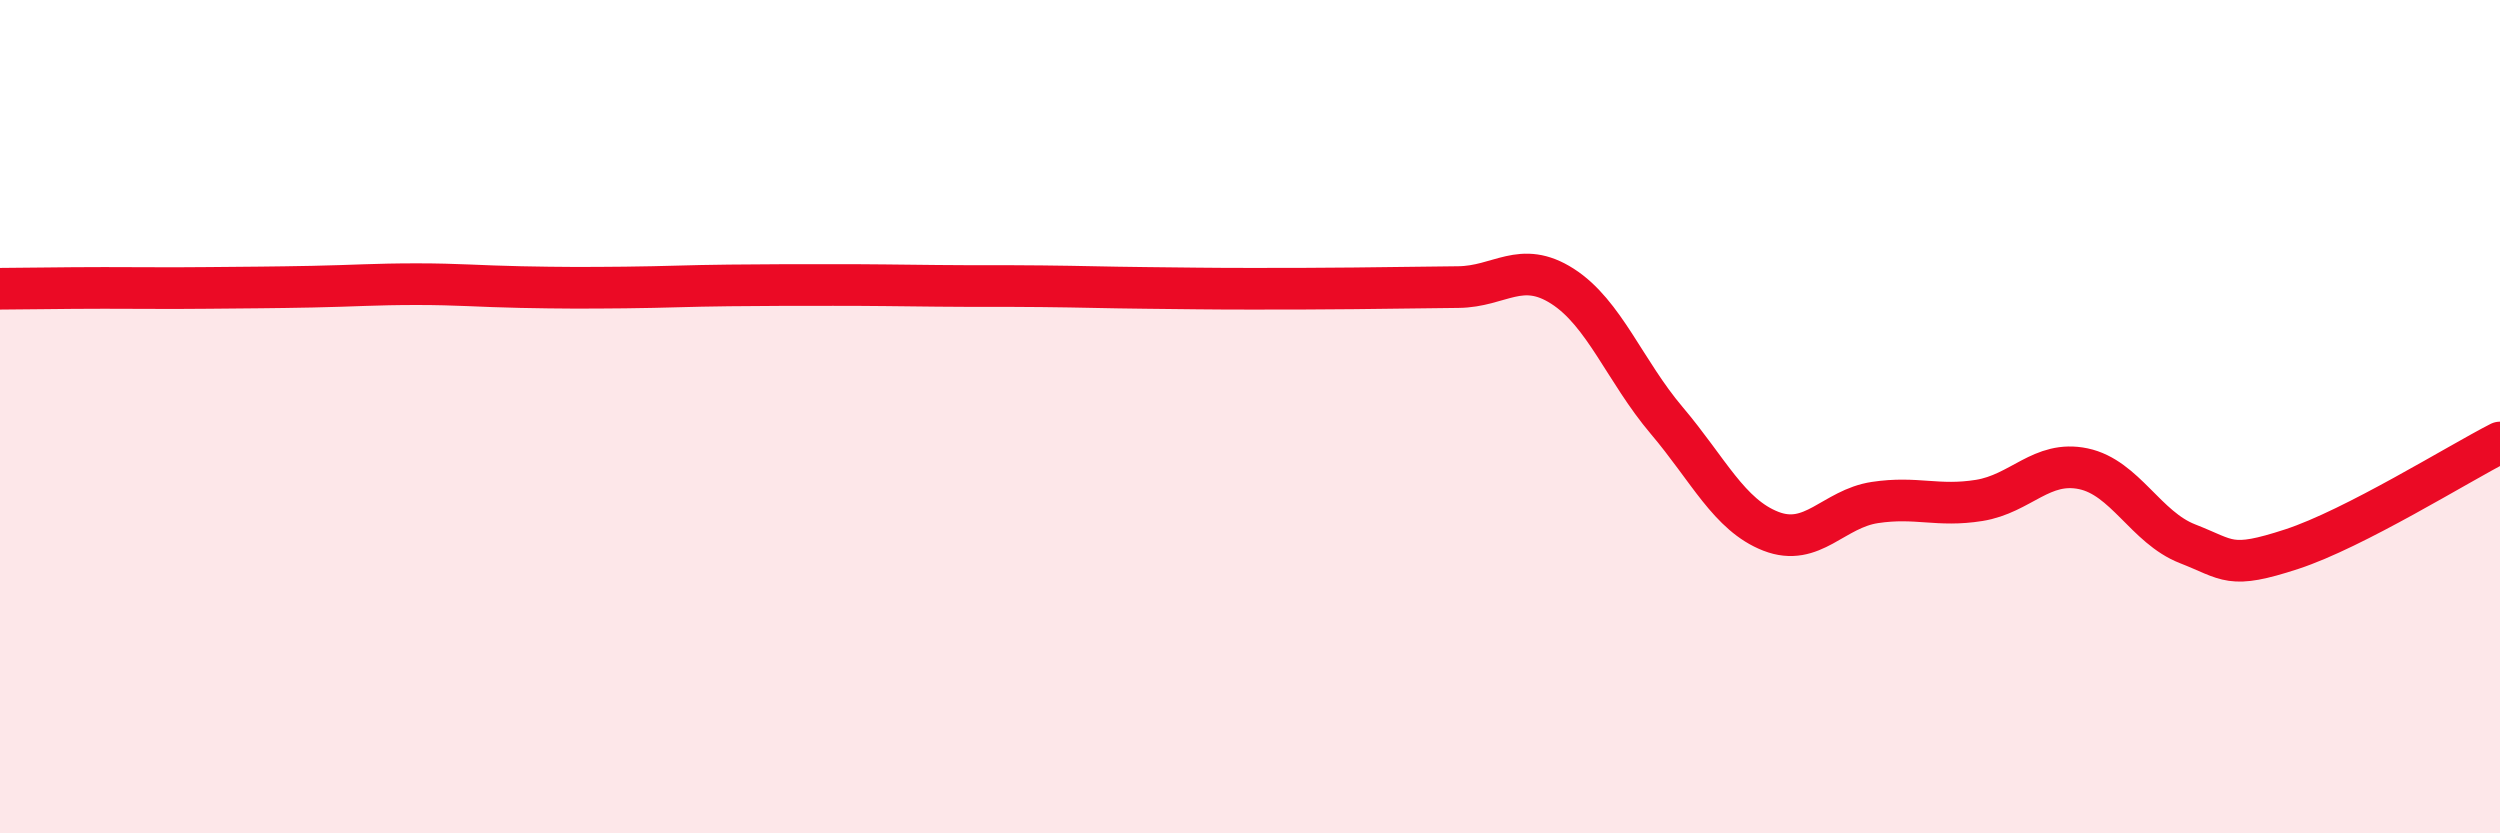
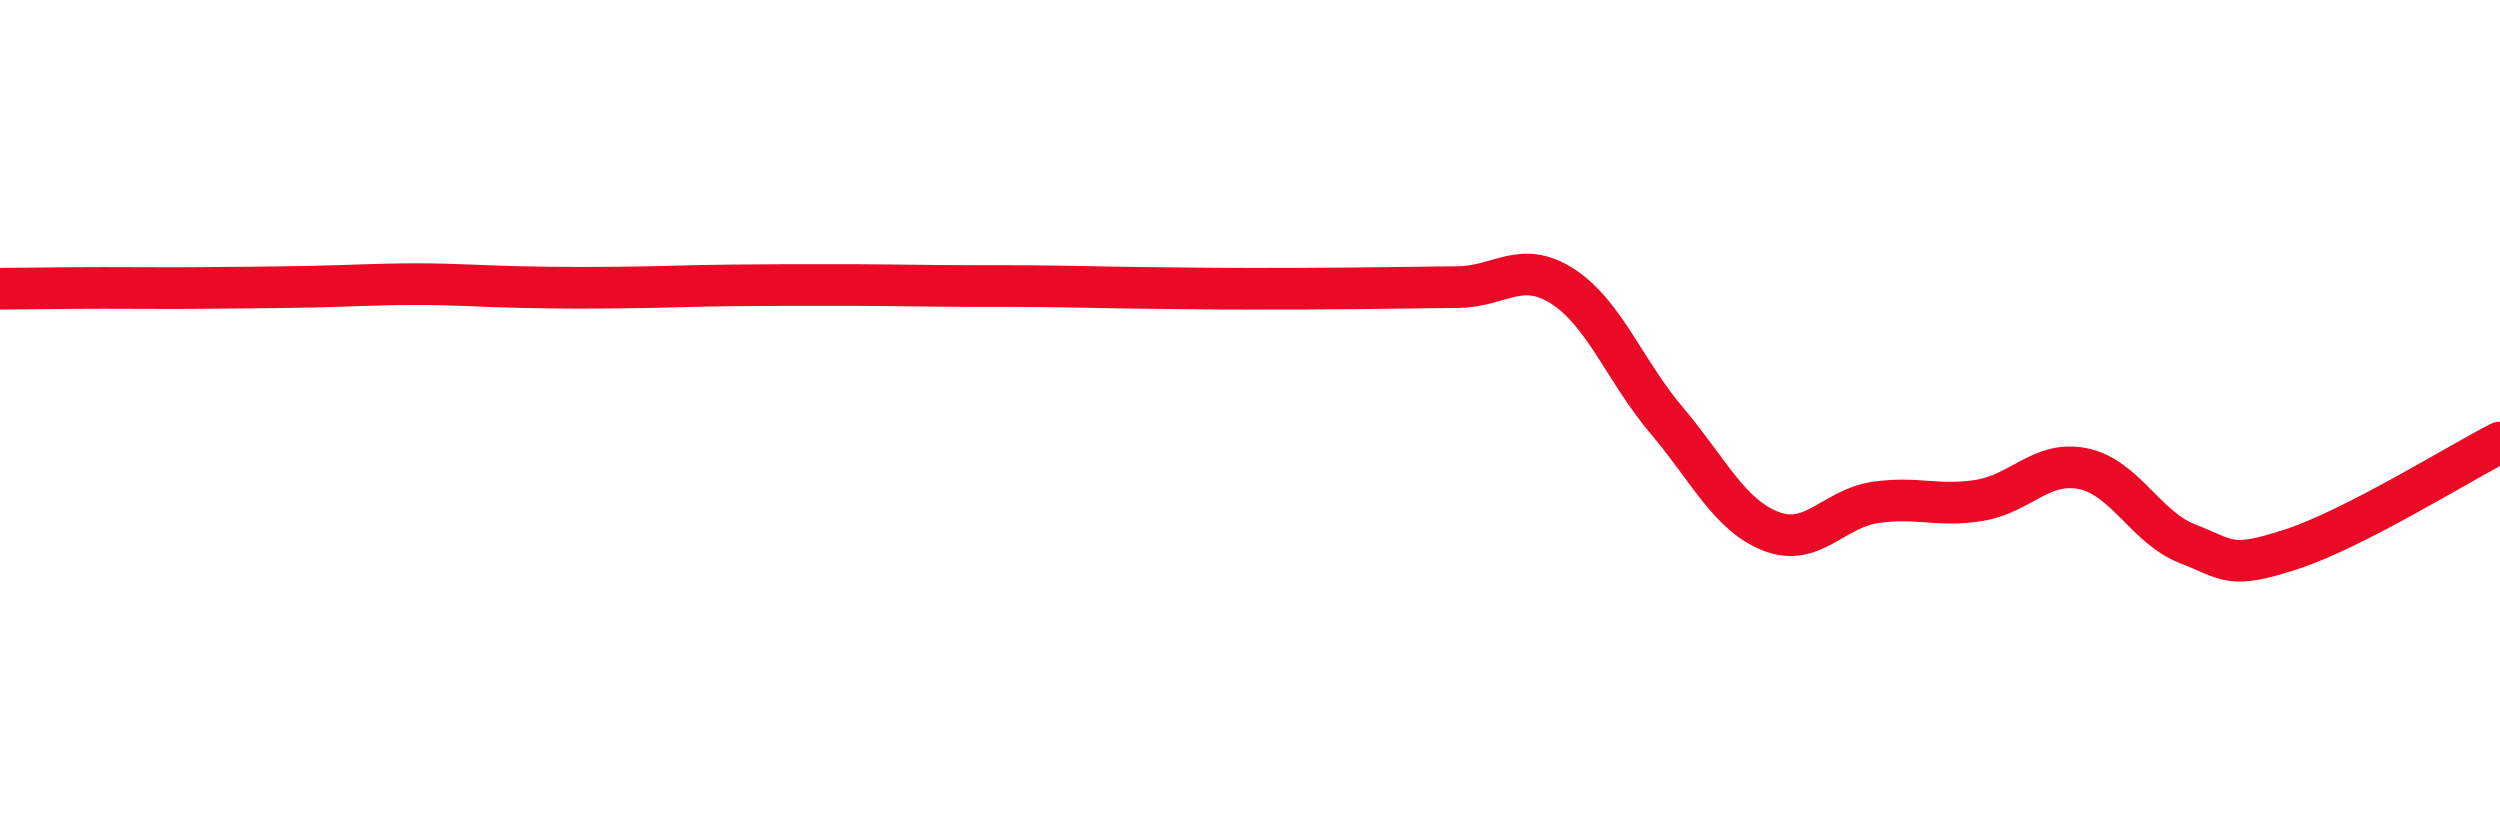
<svg xmlns="http://www.w3.org/2000/svg" width="60" height="20" viewBox="0 0 60 20">
-   <path d="M 0,6.93 C 0.5,6.93 1.5,6.91 2.5,6.91 C 3.5,6.91 4,6.92 5,6.91 C 6,6.9 6.5,6.9 7.5,6.88 C 8.5,6.86 9,6.82 10,6.82 C 11,6.82 11.5,6.87 12.5,6.89 C 13.5,6.91 14,6.91 15,6.9 C 16,6.89 16.5,6.86 17.5,6.85 C 18.5,6.84 19,6.84 20,6.84 C 21,6.84 21.5,6.85 22.5,6.86 C 23.5,6.87 24,6.86 25,6.87 C 26,6.88 26.5,6.9 27.5,6.91 C 28.5,6.92 29,6.93 30,6.93 C 31,6.93 31.5,6.93 32.5,6.92 C 33.5,6.91 34,6.9 35,6.89 C 36,6.88 36.5,6.23 37.5,6.87 C 38.5,7.51 39,8.91 40,10.09 C 41,11.27 41.5,12.36 42.5,12.75 C 43.5,13.14 44,12.21 45,12.06 C 46,11.91 46.5,12.17 47.5,12.01 C 48.5,11.85 49,11.04 50,11.25 C 51,11.46 51.5,12.66 52.5,13.05 C 53.5,13.44 53.5,13.67 55,13.18 C 56.5,12.69 59,11.13 60,10.62L60 20L0 20Z" fill="#EB0A25" opacity="0.1" stroke-linecap="round" stroke-linejoin="round" />
  <path d="M 0,6.93 C 0.5,6.93 1.5,6.91 2.5,6.91 C 3.5,6.91 4,6.92 5,6.91 C 6,6.9 6.5,6.9 7.5,6.88 C 8.5,6.86 9,6.82 10,6.82 C 11,6.82 11.5,6.87 12.5,6.89 C 13.5,6.91 14,6.91 15,6.9 C 16,6.89 16.5,6.86 17.5,6.85 C 18.5,6.84 19,6.84 20,6.84 C 21,6.84 21.5,6.85 22.5,6.86 C 23.5,6.87 24,6.86 25,6.87 C 26,6.88 26.5,6.9 27.5,6.91 C 28.5,6.92 29,6.93 30,6.93 C 31,6.93 31.5,6.93 32.5,6.92 C 33.5,6.91 34,6.9 35,6.89 C 36,6.88 36.5,6.23 37.5,6.87 C 38.5,7.51 39,8.91 40,10.09 C 41,11.27 41.5,12.36 42.5,12.75 C 43.5,13.14 44,12.21 45,12.06 C 46,11.91 46.5,12.17 47.5,12.01 C 48.5,11.85 49,11.04 50,11.25 C 51,11.46 51.5,12.66 52.5,13.05 C 53.5,13.44 53.5,13.67 55,13.18 C 56.5,12.69 59,11.13 60,10.62" stroke="#EB0A25" stroke-width="1" fill="none" stroke-linecap="round" stroke-linejoin="round" />
</svg>